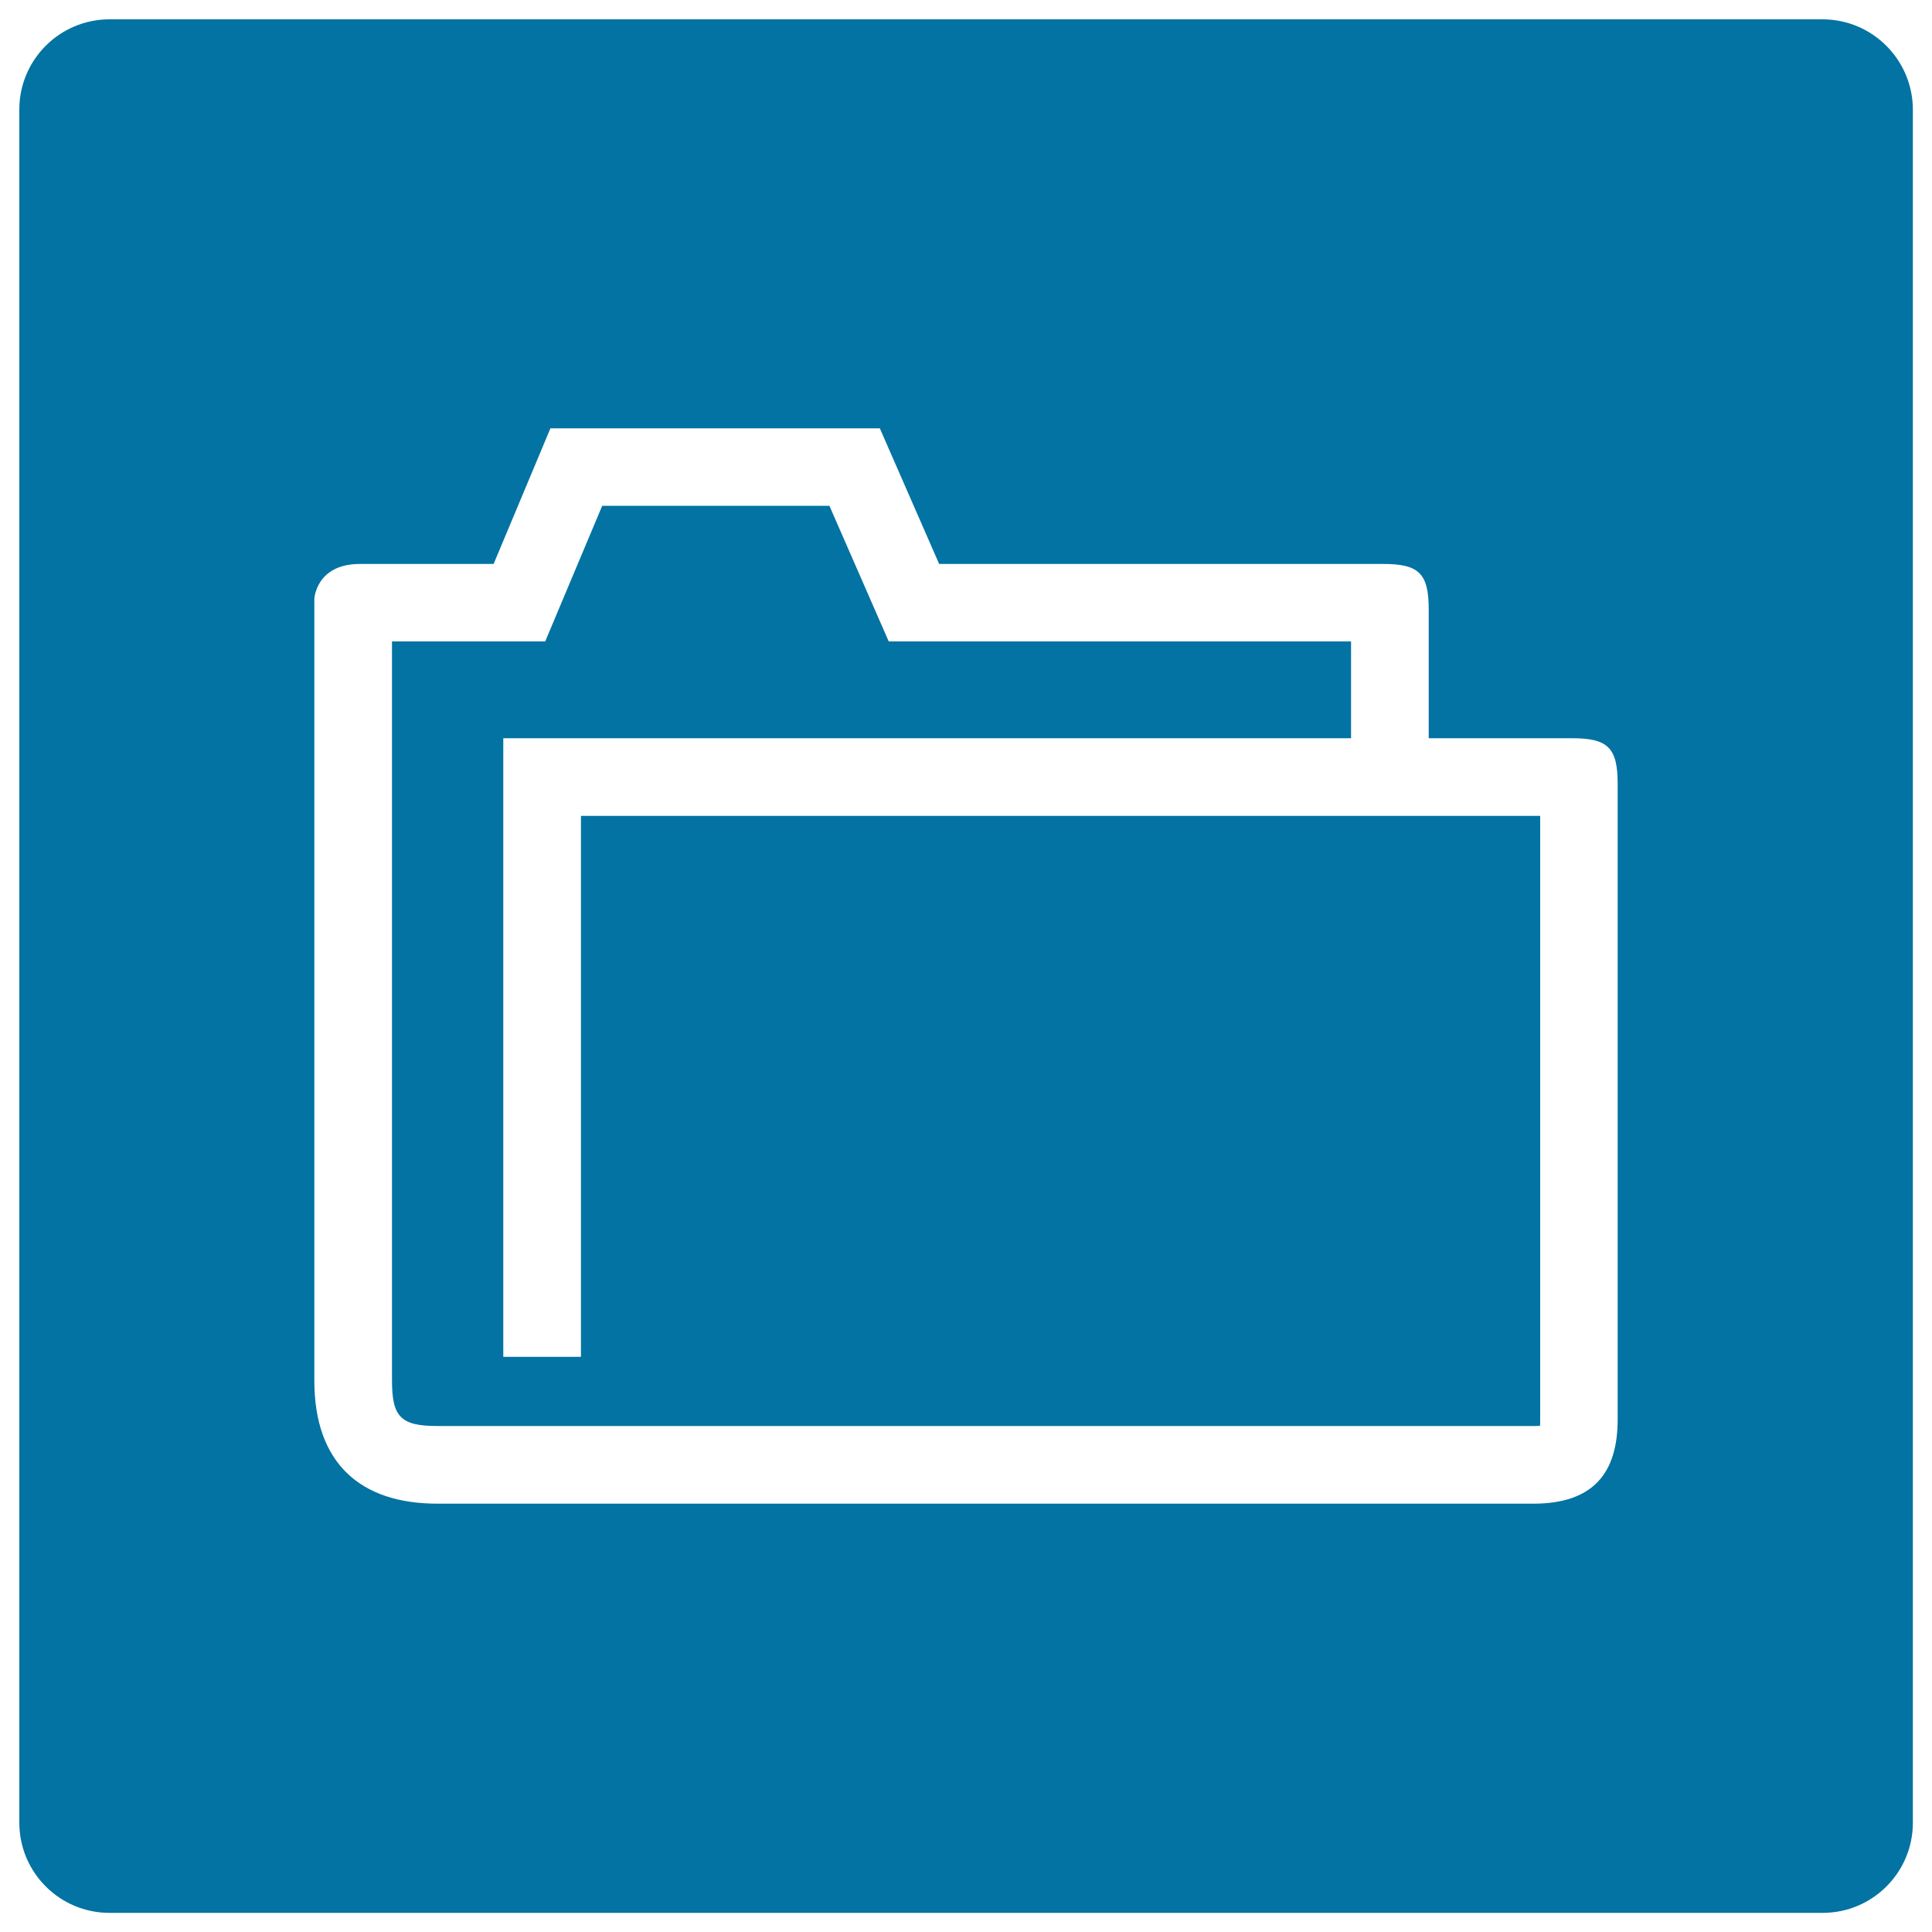
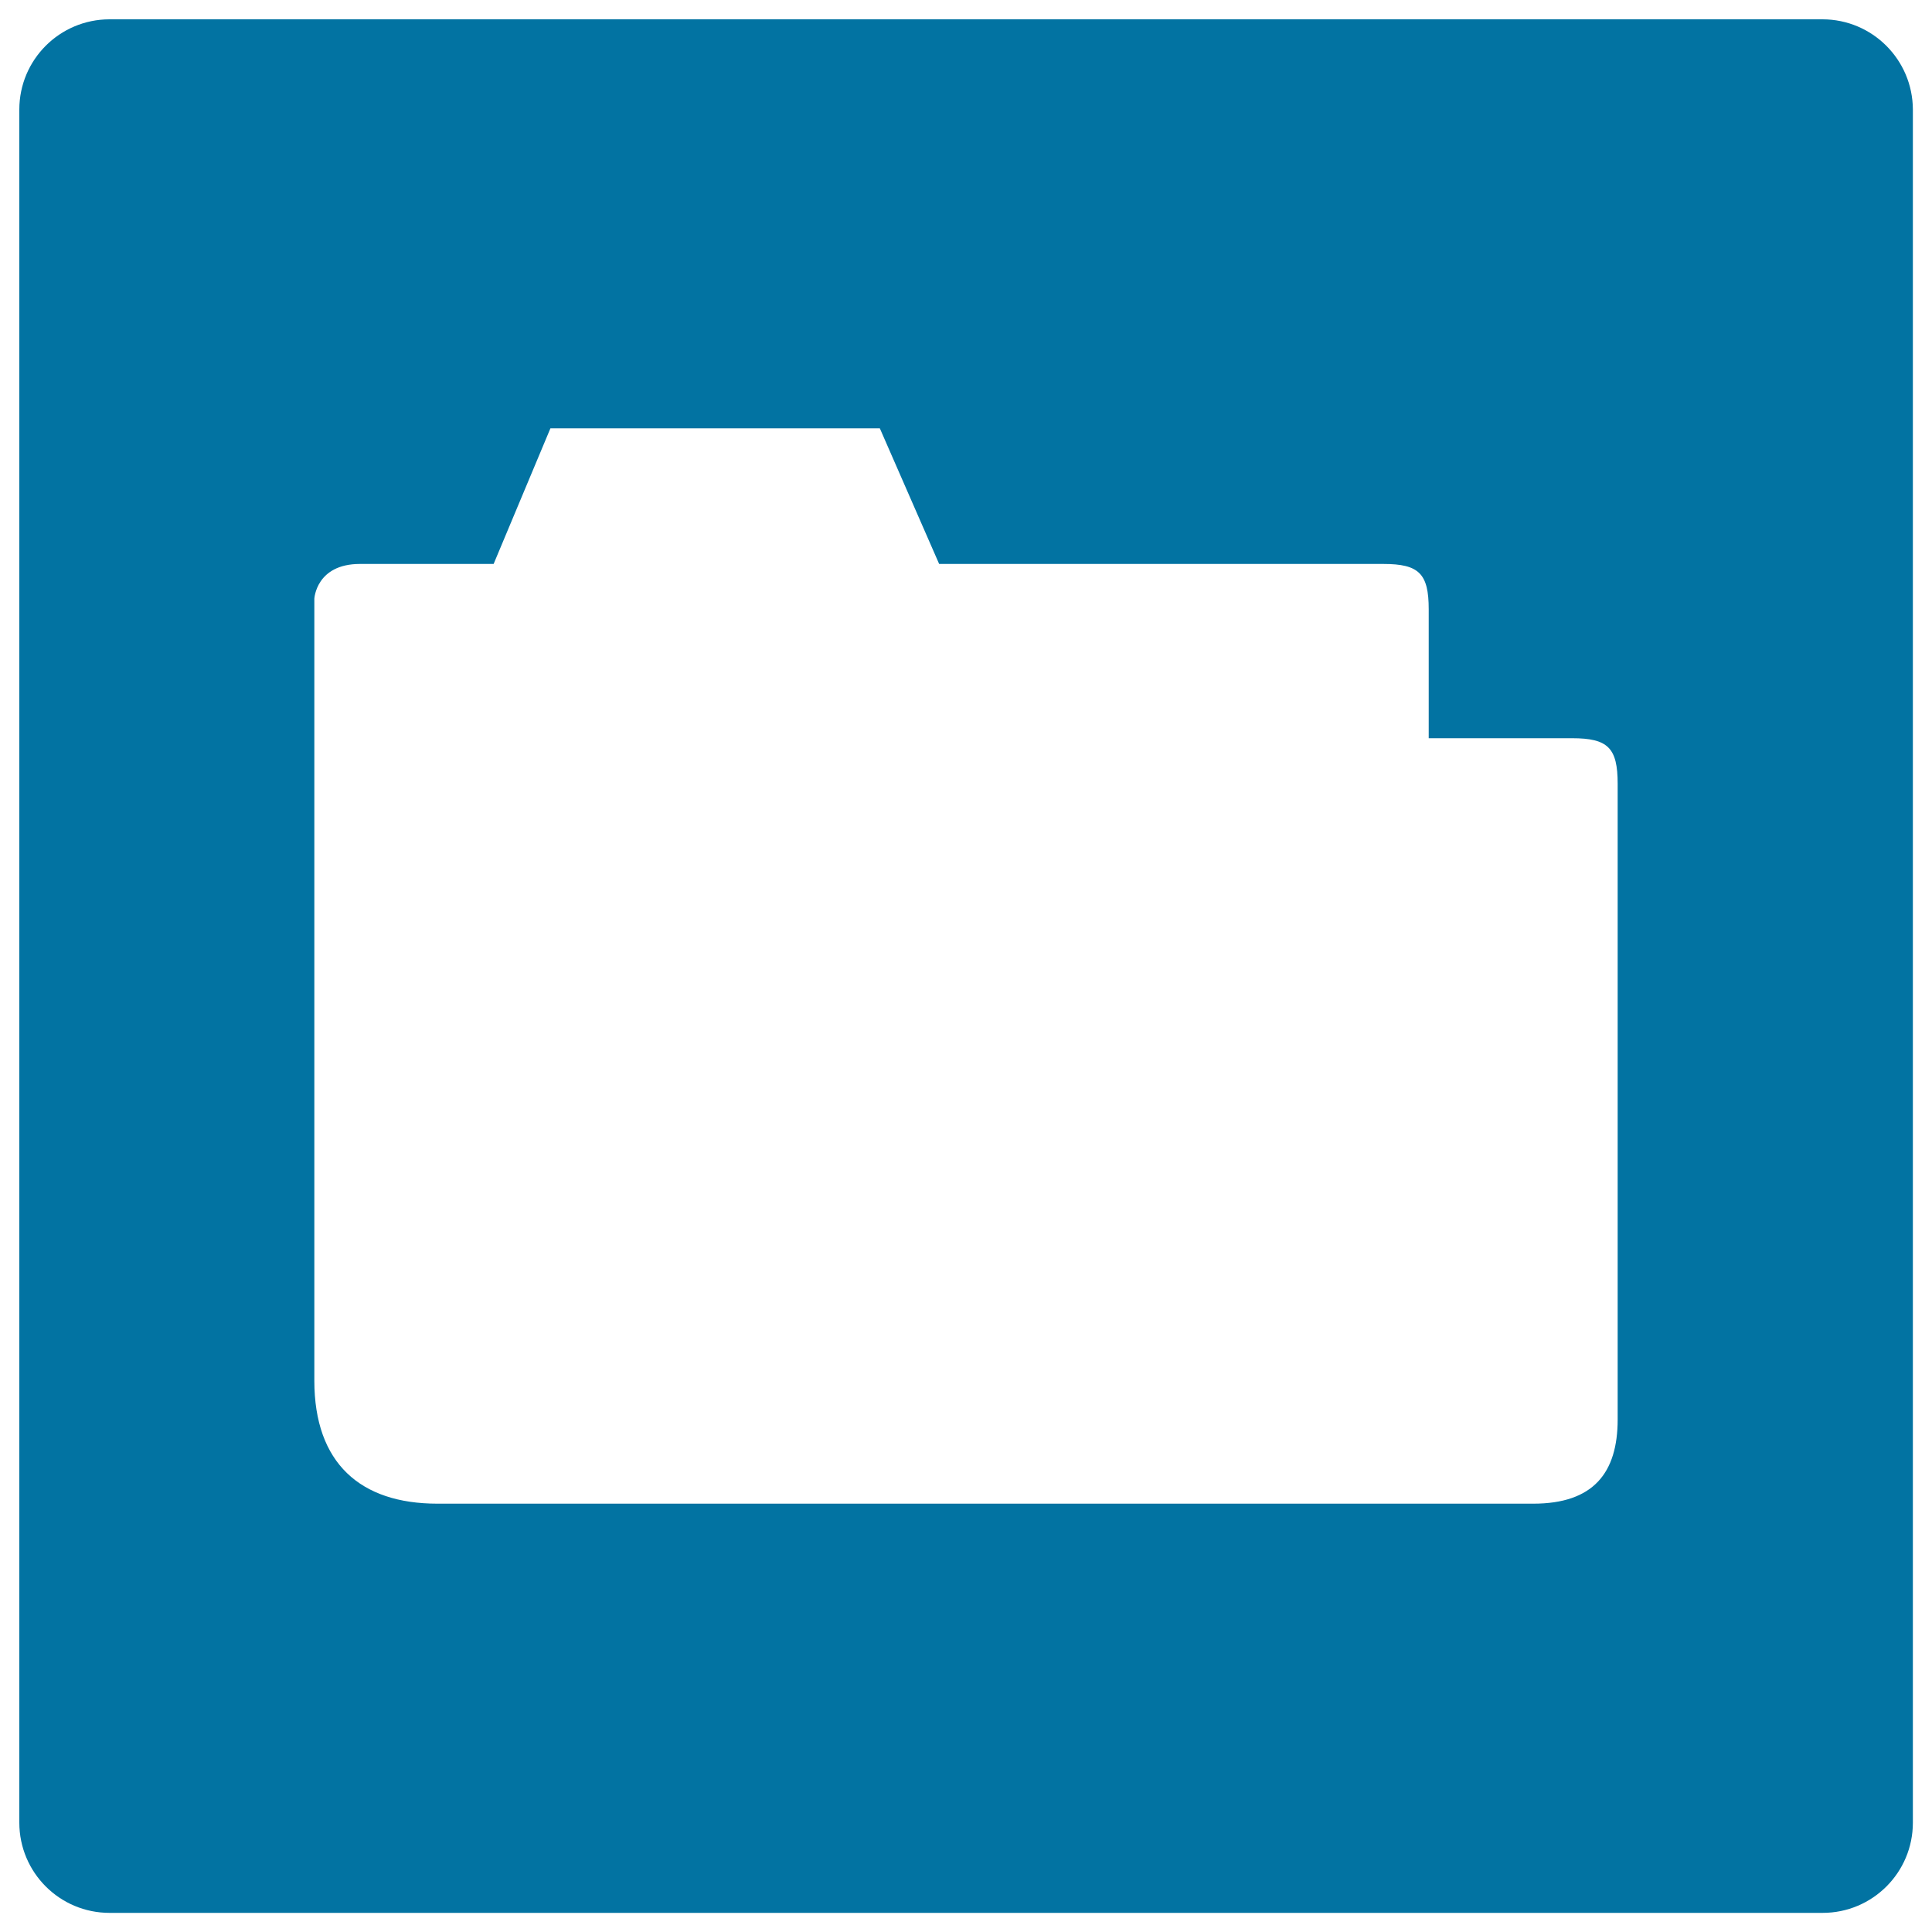
<svg xmlns="http://www.w3.org/2000/svg" viewBox="0 0 1000 1000" style="fill:#0273a2">
  <title>Official Document Management SVG icon</title>
-   <path d="M300.7,702.3h-40.2V382.1h438.8V332H460l-30.7-70.2H311.7L282.2,332h-79.3v382.6c0,18.9,4.6,23.5,23.6,23.5h567.2c1.3,0,2.4,0,3.4-0.1c0.1-0.9,0.1-2,0.1-3.4V422.3l-496.5,0V702.3L300.7,702.3z" />
  <path d="M943.3,10H56.7C30.9,10,10,30.9,10,56.7v886.7c0,25.8,20.9,46.7,46.7,46.7h886.7c25.8,0,46.7-20.9,46.7-46.7V56.7C990,30.9,969.1,10,943.3,10L943.3,10z M837.3,734.7c0,27.7-12.6,43.6-43.7,43.6H226.4c-39.8,0-63.7-20.9-63.7-63.7V309.9c0,0,0.9-18,23.6-18h69.2l29.4-70.2h170.5l30.7,70.2H716c18.5,0,23.5,5,23.5,23.5v66.7h74.2c18.6,0,23.6,5,23.6,23.6L837.3,734.7L837.3,734.7z" />
</svg>